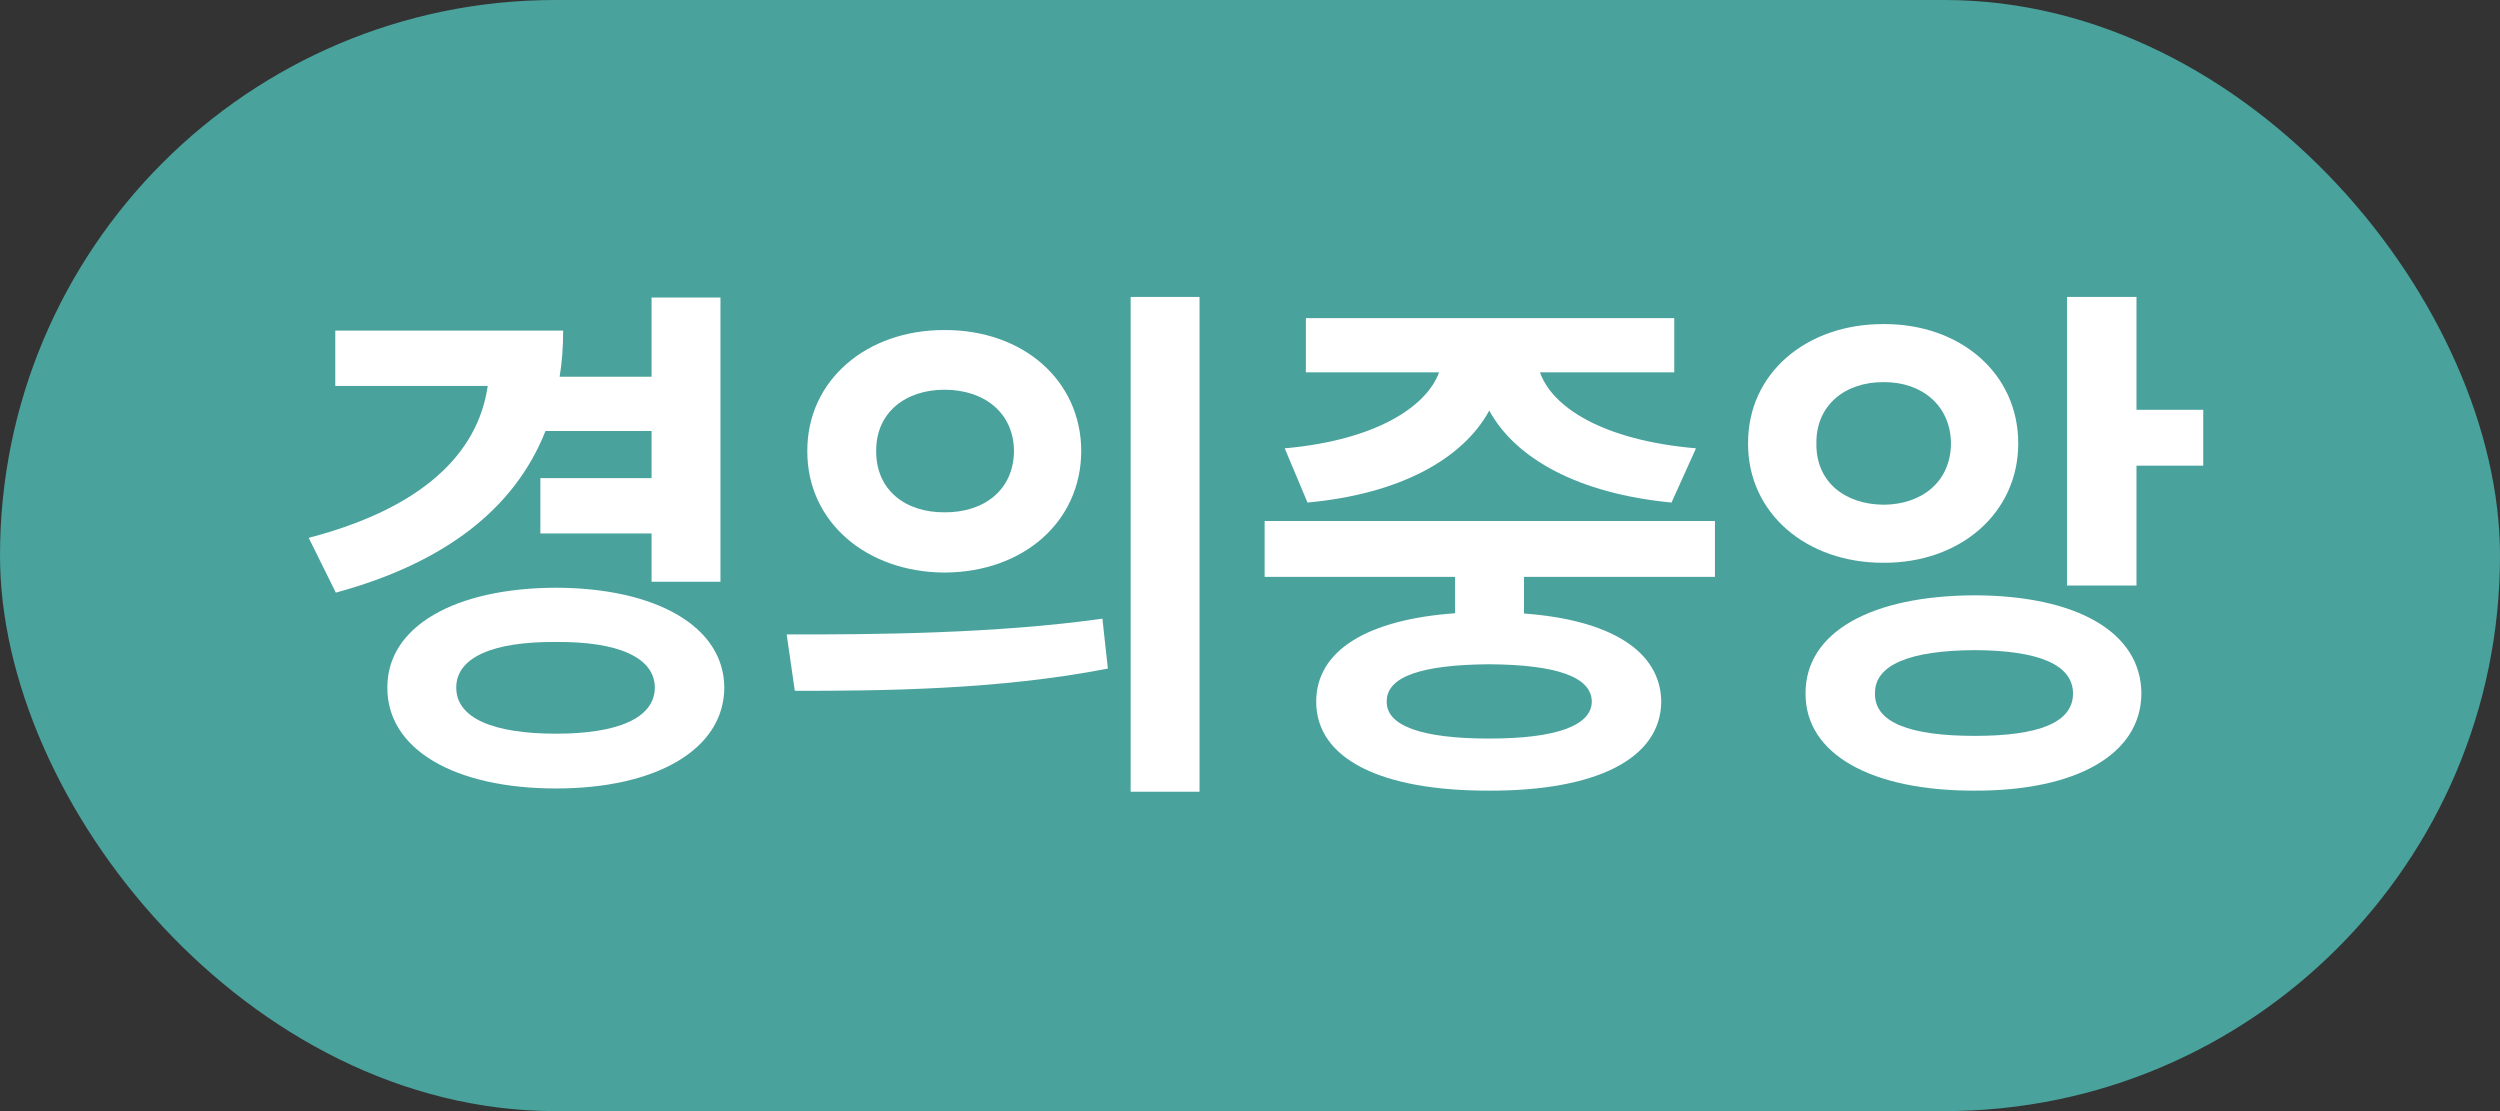
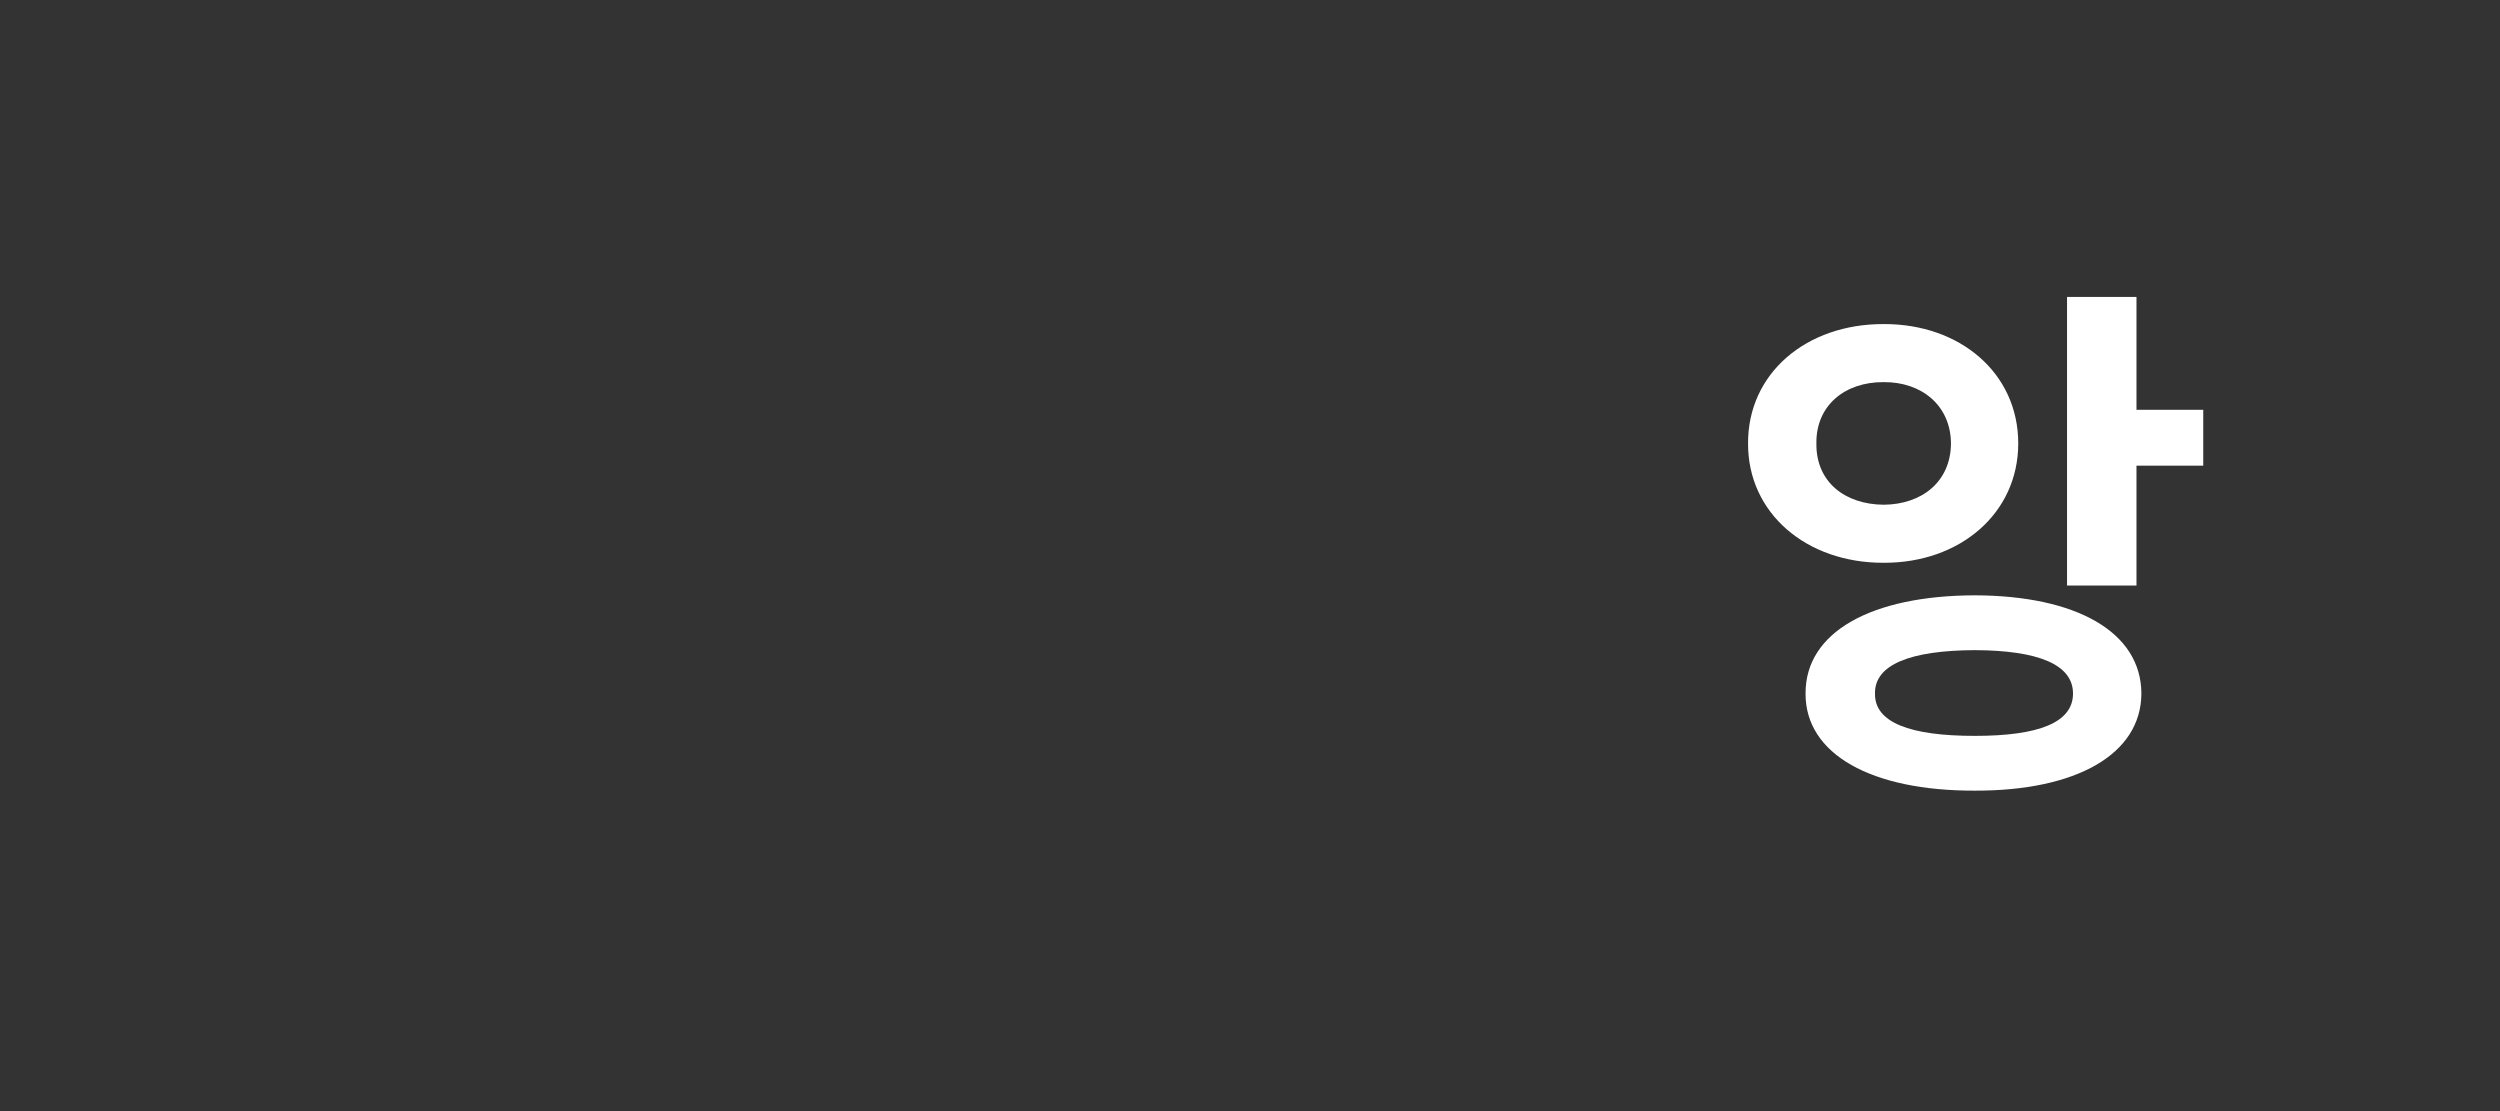
<svg xmlns="http://www.w3.org/2000/svg" width="54" height="24" viewBox="0 0 54 24" fill="none">
  <rect x="0" y="0" width="54" height="24" fill="#333333" stroke="none" />
-   <rect width="54" height="24" rx="12" fill="#49A29C" />
-   <path d="M15.562 6.426H14.074V8.137H12.088C12.141 7.82 12.164 7.486 12.164 7.141H7.242V8.336H10.535C10.324 9.801 9.117 10.979 6.668 11.617L7.254 12.801C9.598 12.162 11.115 10.996 11.783 9.309H14.074V10.328H11.672V11.523H14.074V12.566H15.562V6.426ZM8.367 14.852C8.361 16.188 9.82 17.031 12.012 17.031C14.174 17.031 15.639 16.188 15.645 14.852C15.639 13.533 14.174 12.701 12.012 12.695C9.82 12.701 8.361 13.533 8.367 14.852ZM9.855 14.852C9.855 14.195 10.658 13.855 12.012 13.867C13.336 13.855 14.139 14.195 14.145 14.852C14.139 15.514 13.336 15.848 12.012 15.848C10.658 15.848 9.855 15.514 9.855 14.852Z" fill="white" />
-   <path d="M20.402 7.129C18.721 7.123 17.432 8.213 17.438 9.742C17.432 11.277 18.721 12.361 20.402 12.367C22.096 12.361 23.35 11.277 23.355 9.742C23.35 8.213 22.096 7.123 20.402 7.129ZM16.992 13.703L17.168 14.922C19.031 14.922 21.562 14.904 23.93 14.441L23.812 13.363C21.533 13.685 18.896 13.709 16.992 13.703ZM18.926 9.742C18.92 8.91 19.559 8.418 20.402 8.418C21.252 8.418 21.896 8.91 21.902 9.742C21.896 10.586 21.252 11.072 20.402 11.066C19.559 11.072 18.92 10.586 18.926 9.742ZM24.422 17.102H25.91V6.414H24.422V17.102Z" fill="white" />
-   <path d="M37.043 11.254H27.316V12.461H31.43V13.246C29.537 13.381 28.43 14.049 28.43 15.156C28.43 16.393 29.83 17.084 32.168 17.078C34.471 17.084 35.871 16.393 35.883 15.156C35.871 14.055 34.77 13.387 32.918 13.252V12.461H37.043V11.254ZM27.75 9.684L28.242 10.855C30.264 10.668 31.605 9.9 32.168 8.869C32.736 9.906 34.09 10.662 36.105 10.855L36.633 9.684C34.605 9.508 33.522 8.787 33.264 8.043H36.164V6.871H28.207V8.043H31.084C30.814 8.781 29.725 9.508 27.75 9.684ZM29.953 15.156C29.947 14.617 30.691 14.359 32.168 14.348C33.615 14.359 34.377 14.617 34.383 15.156C34.377 15.672 33.615 15.953 32.168 15.953C30.691 15.953 29.947 15.672 29.953 15.156Z" fill="white" />
  <path d="M40.688 7C39.018 6.994 37.752 8.061 37.758 9.578C37.752 11.084 39.018 12.162 40.688 12.156C42.34 12.162 43.594 11.084 43.594 9.578C43.594 8.061 42.34 6.994 40.688 7ZM39 14.98C38.994 16.293 40.424 17.084 42.656 17.078C44.848 17.084 46.248 16.293 46.254 14.98C46.248 13.65 44.848 12.865 42.656 12.859C40.424 12.865 38.994 13.65 39 14.98ZM39.234 9.578C39.223 8.758 39.85 8.248 40.688 8.254C41.508 8.248 42.135 8.758 42.141 9.578C42.135 10.41 41.508 10.896 40.688 10.902C39.85 10.896 39.223 10.41 39.234 9.578ZM40.5 14.98C40.488 14.359 41.256 14.049 42.656 14.043C44.039 14.049 44.777 14.359 44.777 14.98C44.777 15.607 44.039 15.895 42.656 15.895C41.256 15.895 40.488 15.607 40.5 14.98ZM44.648 12.648H46.148V10.059H47.59V8.852H46.148V6.414H44.648V12.648Z" fill="white" />
</svg>